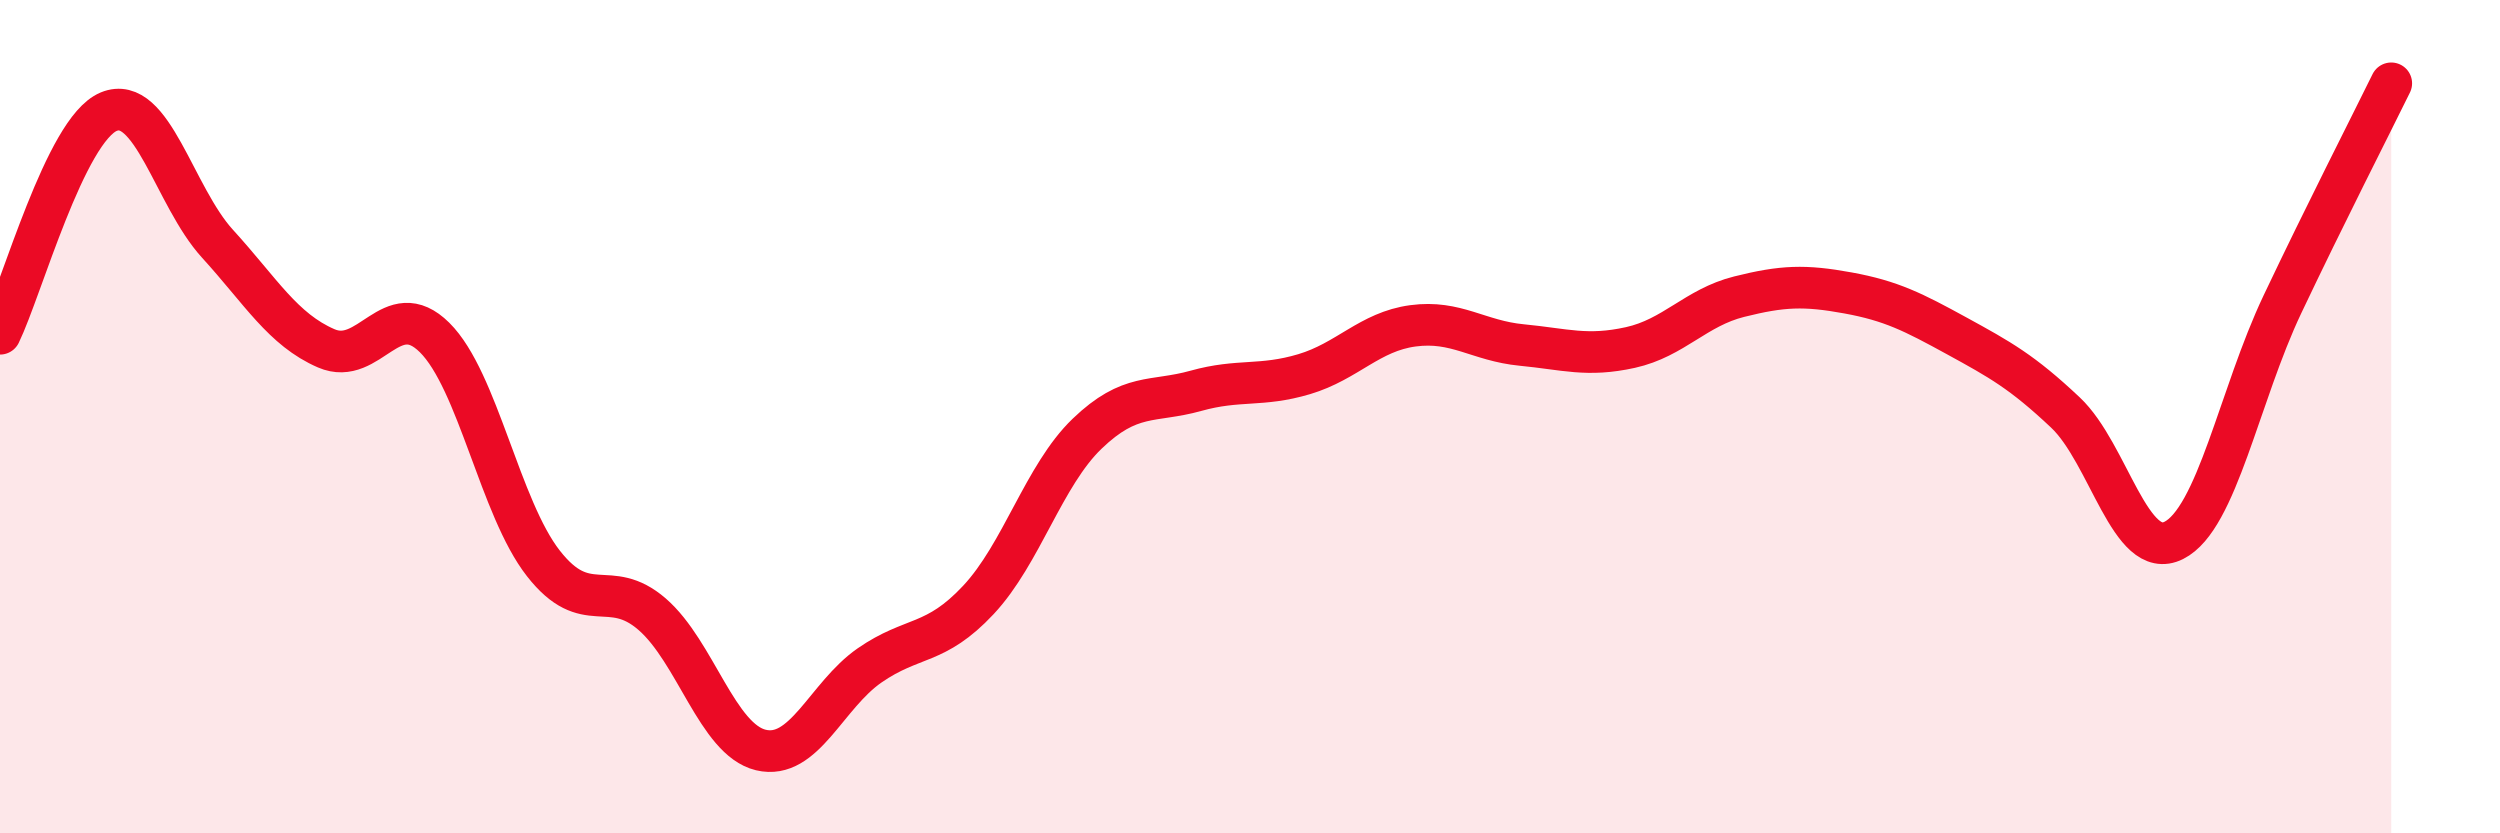
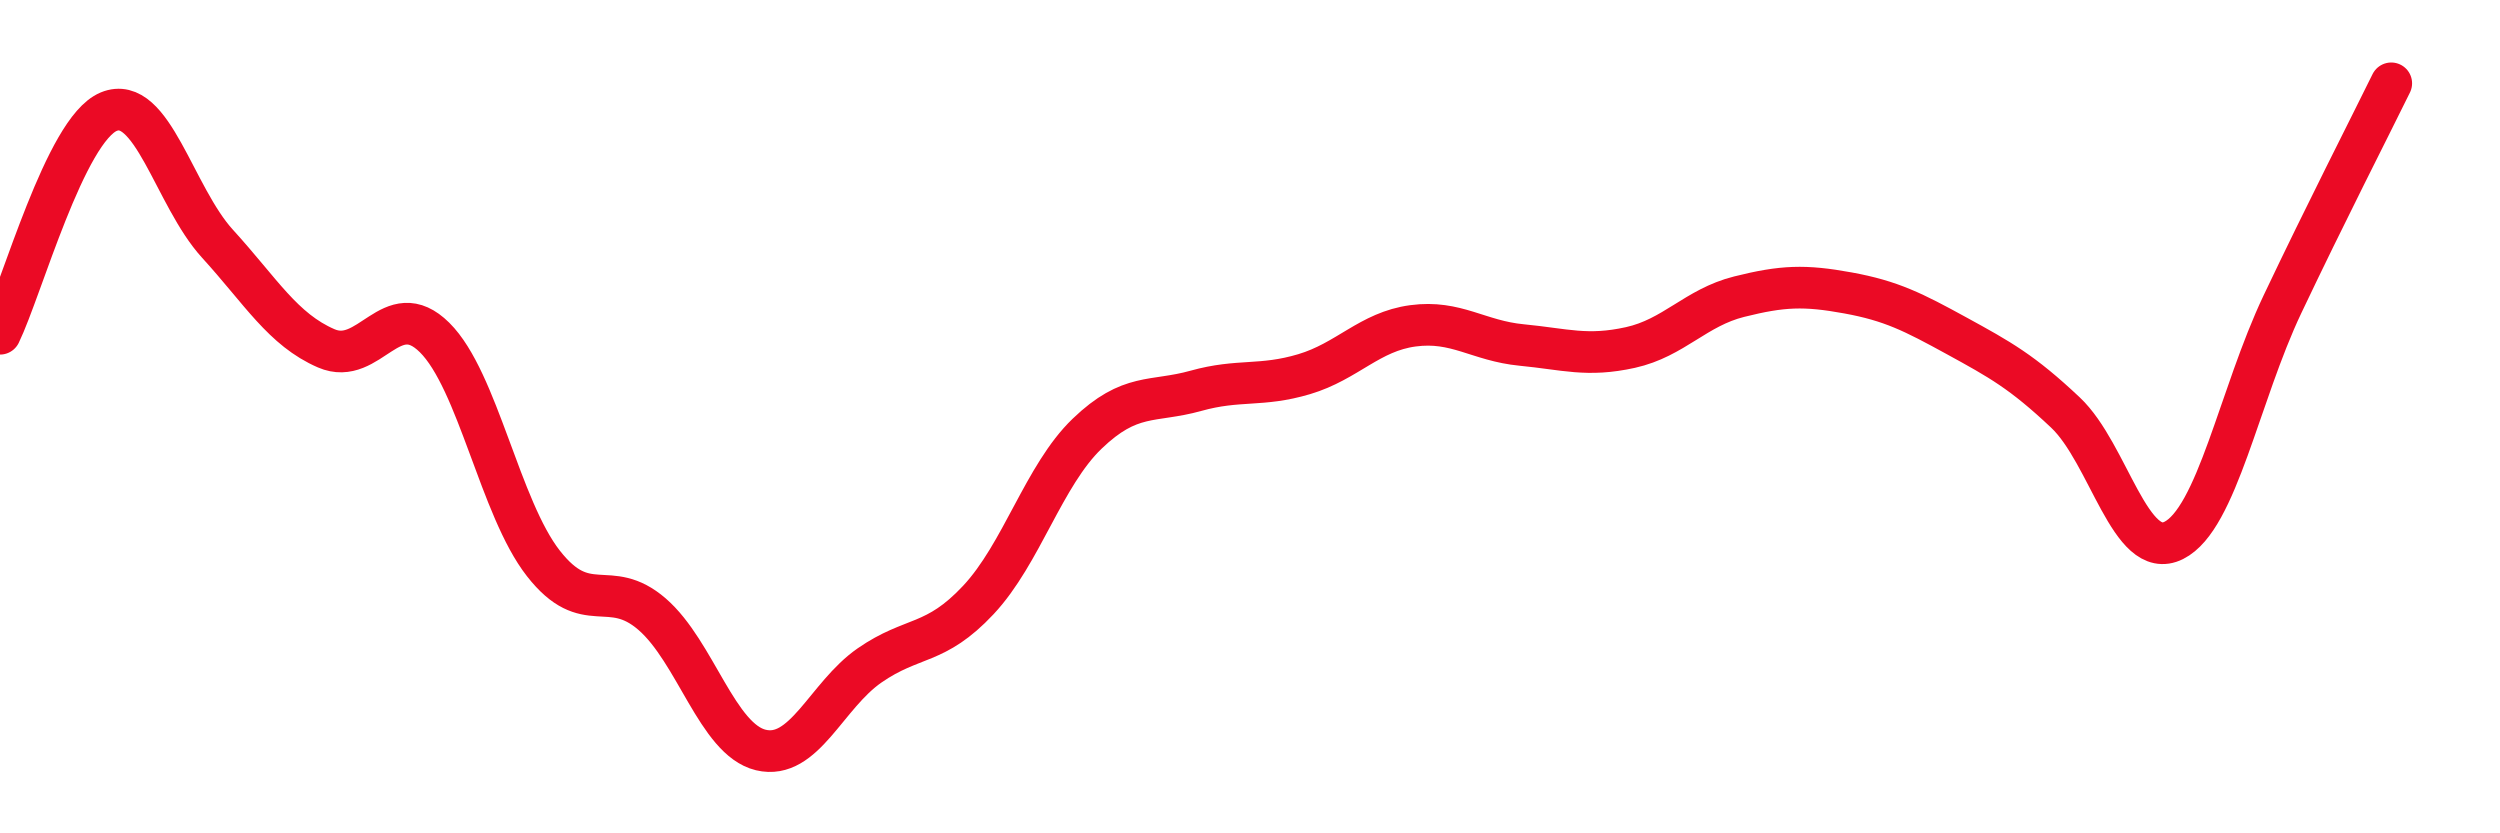
<svg xmlns="http://www.w3.org/2000/svg" width="60" height="20" viewBox="0 0 60 20">
-   <path d="M 0,8.01 C 0.52,6.94 1.57,3.11 2.61,2.68 C 3.65,2.25 4.18,4.71 5.22,5.85 C 6.26,6.99 6.79,7.91 7.83,8.36 C 8.87,8.81 9.39,7.07 10.43,8.1 C 11.47,9.13 12,12.19 13.04,13.52 C 14.08,14.85 14.61,13.84 15.65,14.74 C 16.69,15.64 17.22,17.75 18.26,18 C 19.3,18.25 19.83,16.69 20.87,15.97 C 21.91,15.25 22.44,15.51 23.48,14.4 C 24.52,13.29 25.05,11.41 26.09,10.41 C 27.13,9.41 27.66,9.67 28.7,9.38 C 29.74,9.09 30.26,9.29 31.3,8.98 C 32.34,8.67 32.87,7.96 33.91,7.82 C 34.95,7.68 35.48,8.18 36.52,8.28 C 37.56,8.38 38.09,8.57 39.13,8.34 C 40.17,8.11 40.7,7.38 41.74,7.12 C 42.78,6.86 43.31,6.84 44.35,7.03 C 45.39,7.22 45.92,7.49 46.96,8.06 C 48,8.63 48.53,8.92 49.57,9.9 C 50.61,10.88 51.13,13.49 52.17,12.97 C 53.21,12.45 53.74,9.49 54.78,7.3 C 55.82,5.11 56.87,3.06 57.39,2L57.39 20L0 20Z" fill="#EB0A25" opacity="0.1" stroke-linecap="round" stroke-linejoin="round" />
  <path d="M 0,8.01 C 0.52,6.94 1.57,3.11 2.61,2.68 C 3.65,2.25 4.18,4.71 5.22,5.85 C 6.26,6.99 6.79,7.91 7.83,8.36 C 8.87,8.81 9.39,7.07 10.43,8.1 C 11.47,9.13 12,12.19 13.04,13.52 C 14.08,14.85 14.61,13.84 15.65,14.74 C 16.69,15.64 17.22,17.75 18.26,18 C 19.3,18.25 19.83,16.69 20.87,15.97 C 21.91,15.25 22.44,15.51 23.48,14.4 C 24.52,13.29 25.05,11.41 26.09,10.41 C 27.13,9.41 27.66,9.67 28.7,9.38 C 29.74,9.09 30.26,9.29 31.3,8.98 C 32.34,8.67 32.87,7.96 33.91,7.82 C 34.95,7.68 35.48,8.18 36.52,8.28 C 37.56,8.38 38.09,8.57 39.13,8.34 C 40.17,8.11 40.7,7.38 41.74,7.12 C 42.78,6.86 43.31,6.84 44.35,7.03 C 45.39,7.22 45.92,7.49 46.96,8.06 C 48,8.63 48.53,8.92 49.57,9.9 C 50.61,10.88 51.13,13.49 52.17,12.97 C 53.21,12.45 53.74,9.49 54.78,7.3 C 55.82,5.11 56.87,3.06 57.39,2" stroke="#EB0A25" stroke-width="1" fill="none" stroke-linecap="round" stroke-linejoin="round" />
</svg>